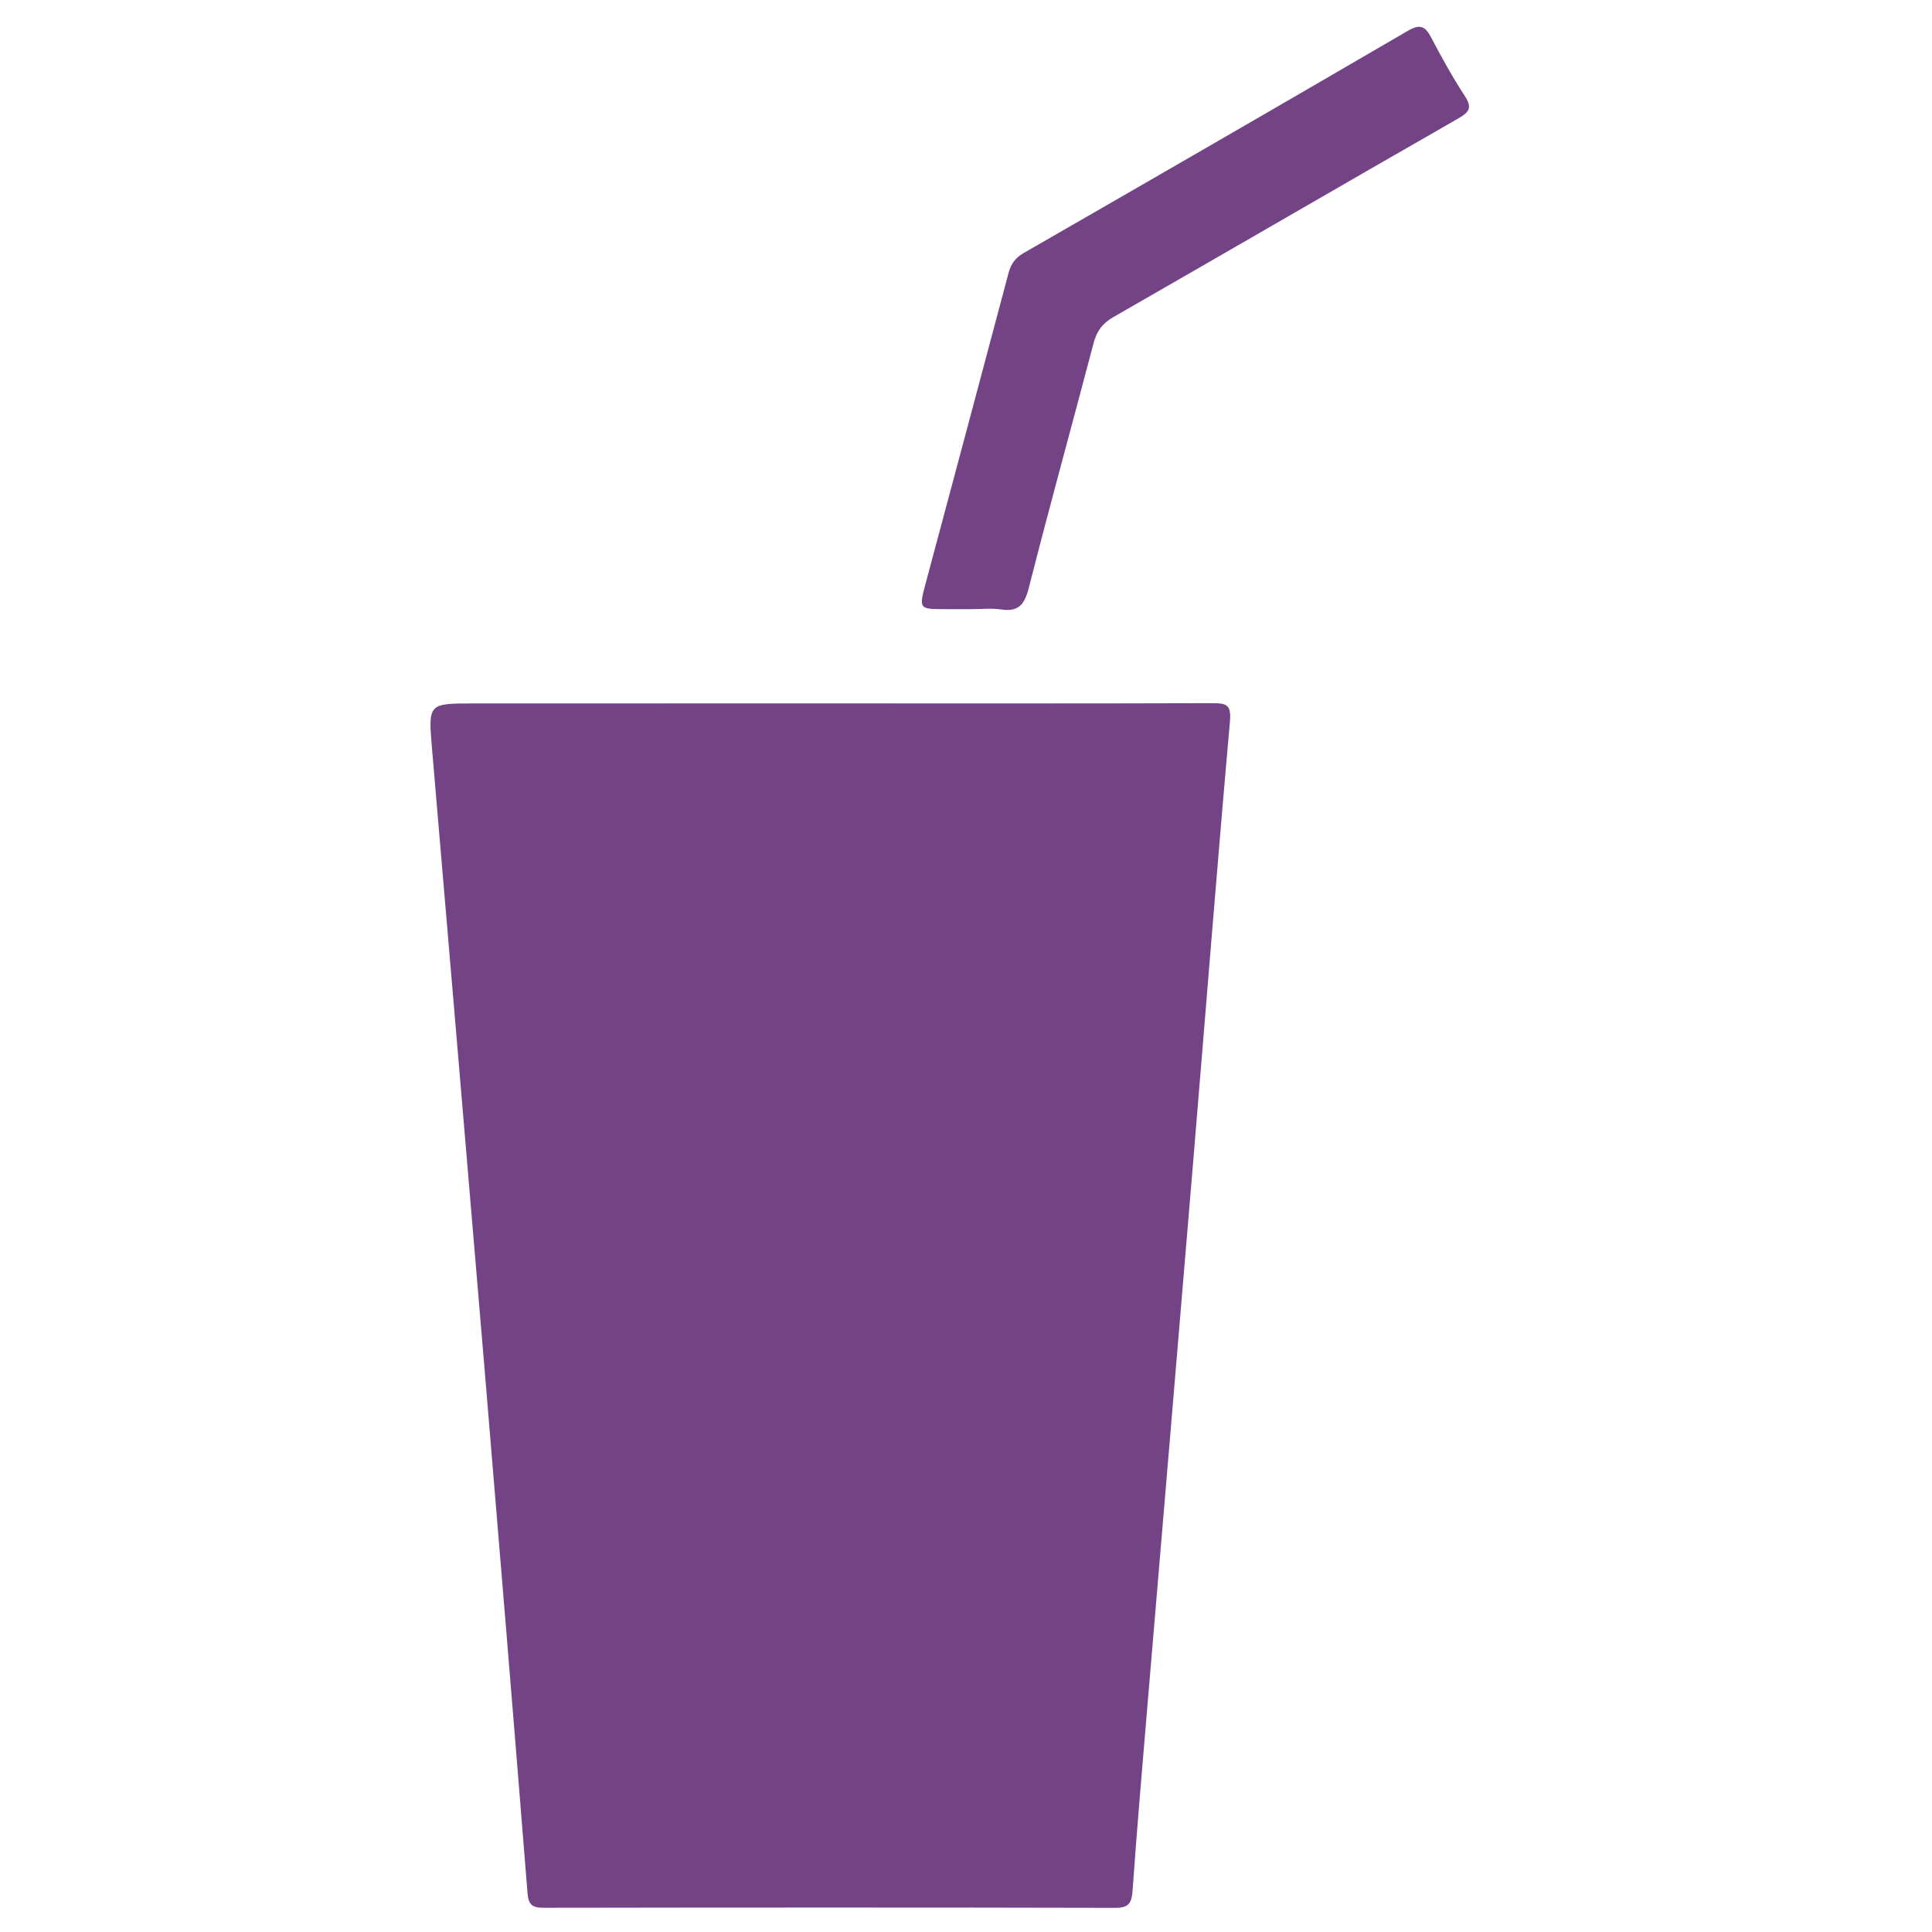
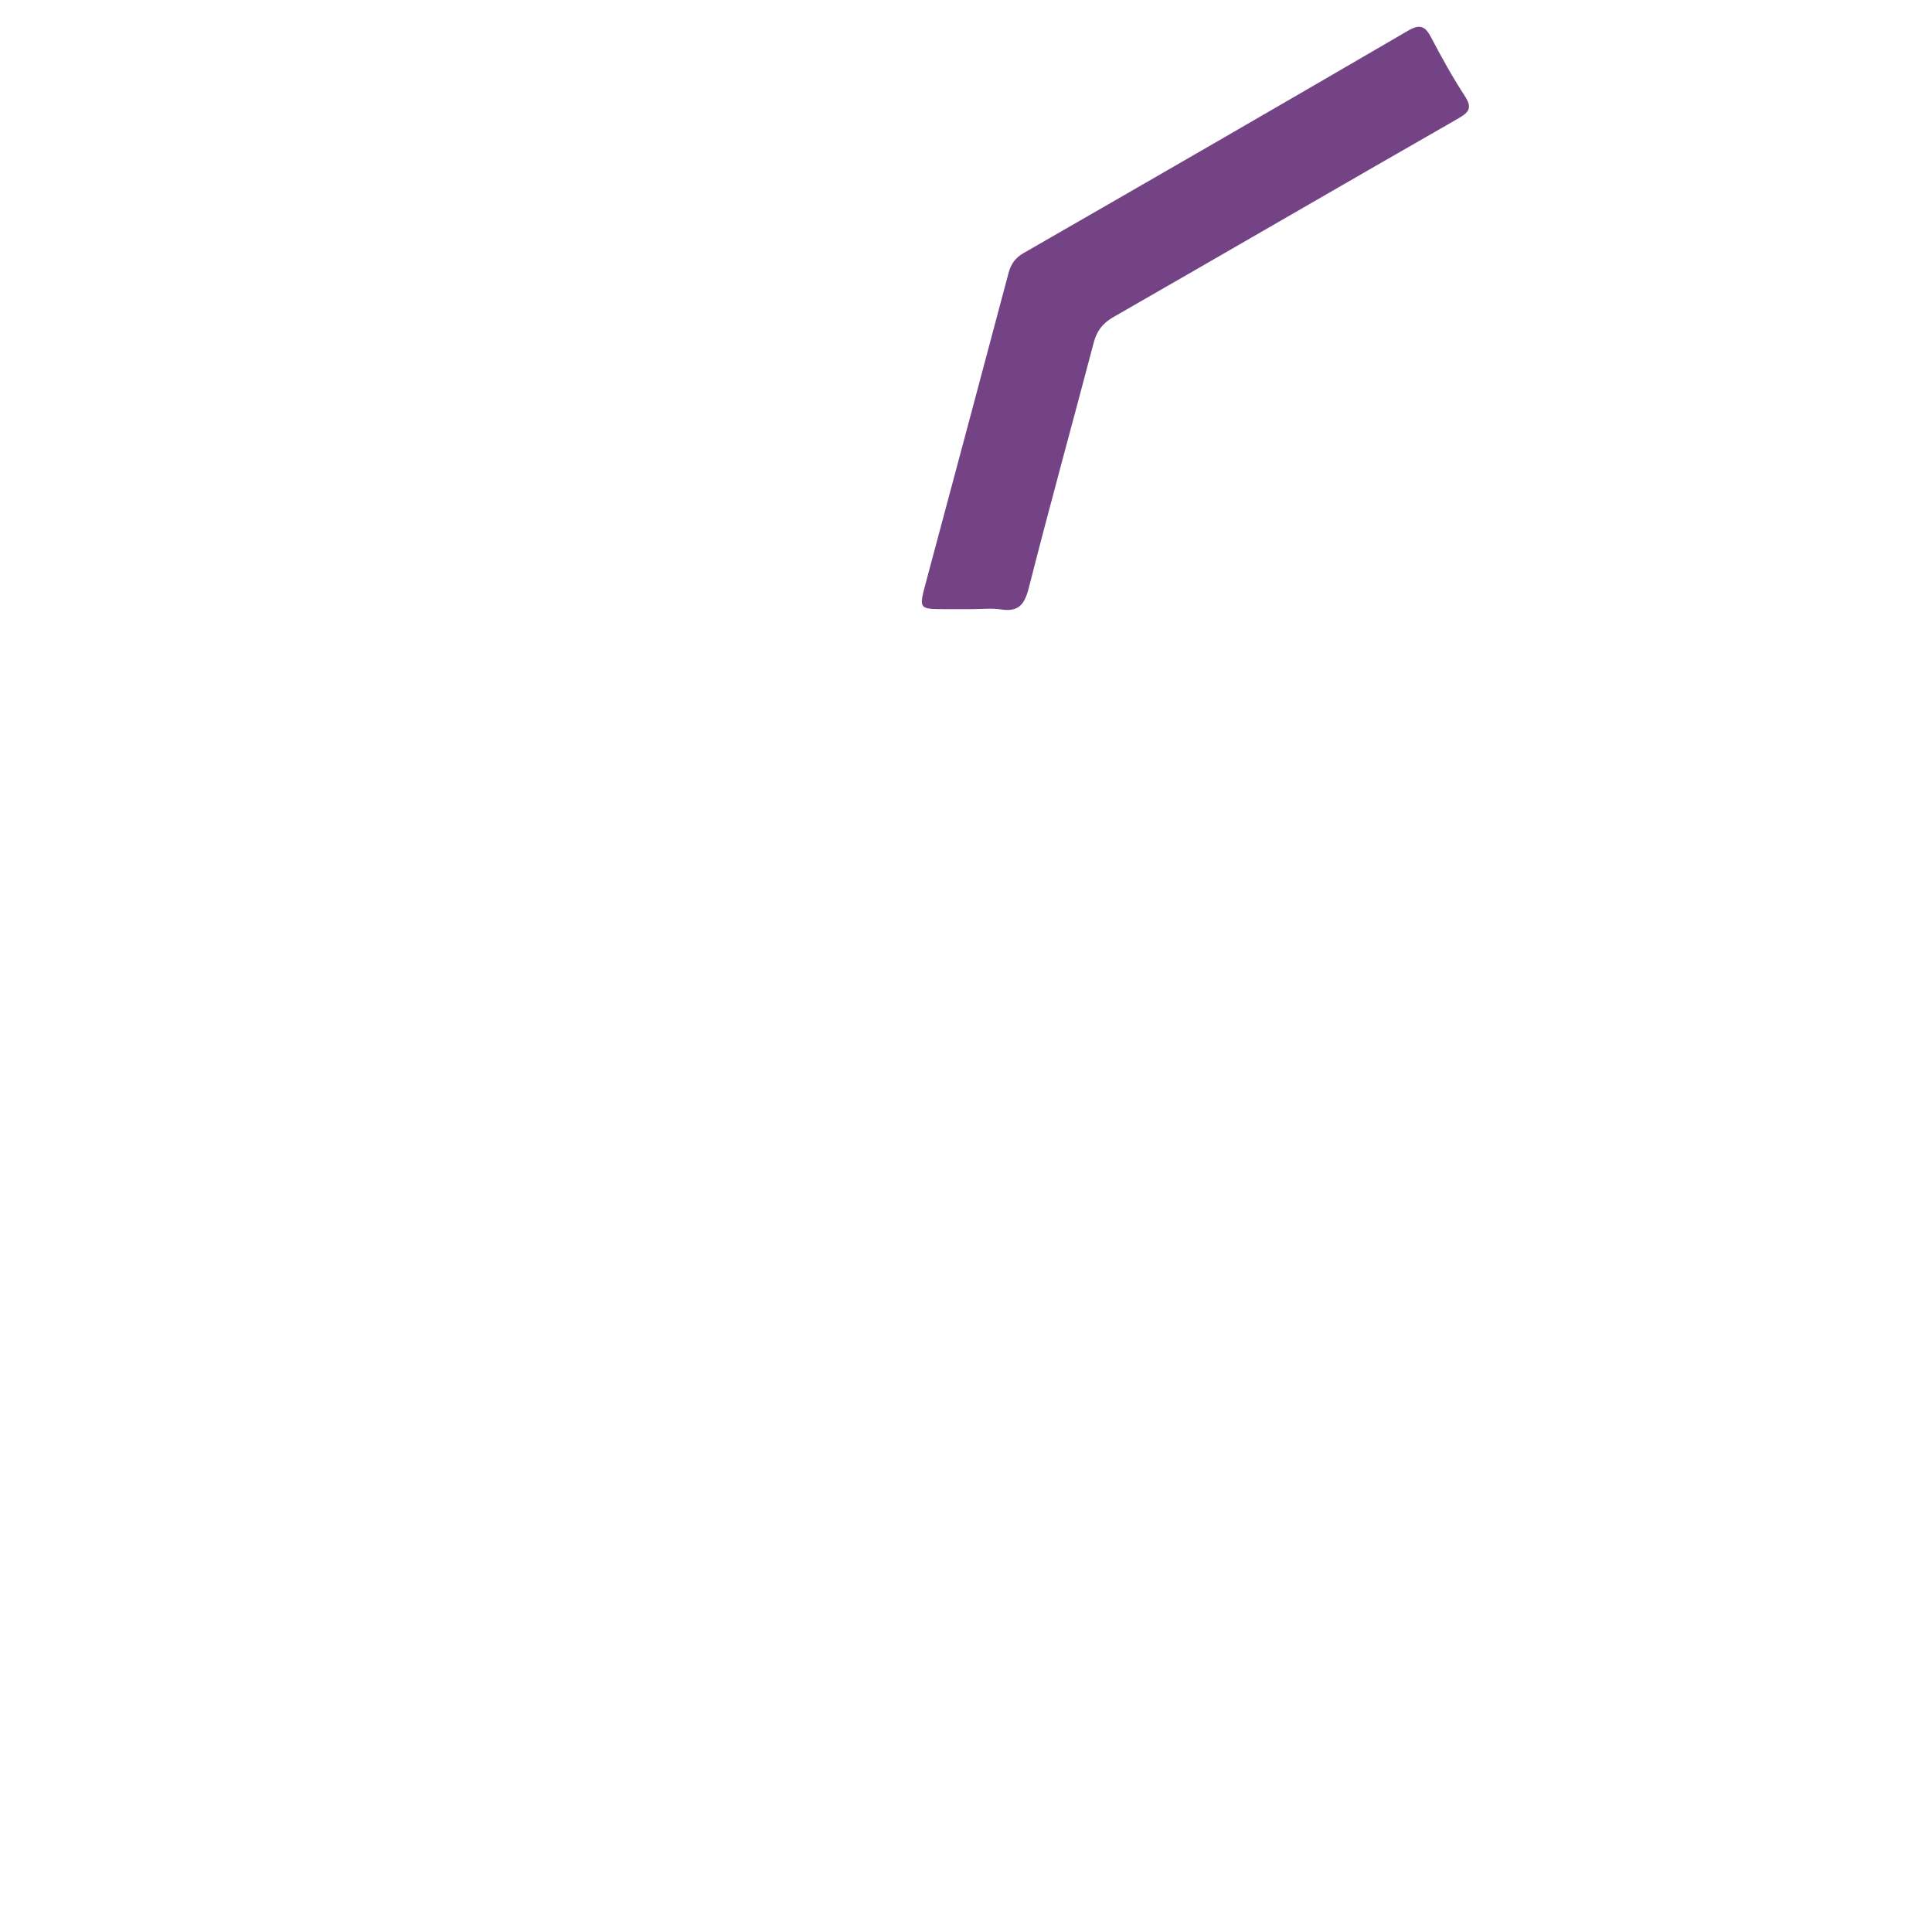
<svg xmlns="http://www.w3.org/2000/svg" version="1.1" id="Layer_1" x="0px" y="0px" width="80px" height="80px" viewBox="0 0 80 80" enable-background="new 0 0 80 80" xml:space="preserve">
  <g>
-     <path fill-rule="evenodd" clip-rule="evenodd" fill="#734385" d="M34.428,29.127c5.258,0,10.516,0.007,15.772-0.01   c0.586-0.002,0.791,0.06,0.729,0.76c-0.54,6.106-1.021,12.217-1.53,18.326c-0.61,7.324-1.232,14.648-1.848,21.973   c-0.227,2.697-0.461,5.394-0.652,8.094c-0.037,0.521-0.145,0.731-0.721,0.73c-7.885-0.019-15.772-0.015-23.659-0.003   c-0.466,0.001-0.635-0.109-0.675-0.606c-0.58-7.246-1.176-14.493-1.782-21.737c-0.715-8.54-1.444-17.078-2.17-25.617   c-0.162-1.909-0.169-1.909,1.719-1.909C24.55,29.127,29.489,29.127,34.428,29.127z" />
    <path fill-rule="evenodd" clip-rule="evenodd" fill="#734385" d="M40.258,25.224c-0.372,0-0.744,0-1.115,0   c-1.097-0.002-1.099-0.002-0.807-1.094c1.143-4.272,2.289-8.542,3.423-12.815c0.102-0.382,0.273-0.633,0.631-0.839   c5.311-3.053,10.615-6.115,15.906-9.2c0.504-0.293,0.716-0.198,0.965,0.276c0.43,0.822,0.882,1.637,1.387,2.413   c0.318,0.485,0.206,0.671-0.27,0.944c-4.764,2.727-9.509,5.488-14.271,8.218c-0.454,0.259-0.692,0.578-0.821,1.071   c-0.89,3.382-1.823,6.753-2.685,10.143c-0.175,0.688-0.421,1.005-1.151,0.895C41.063,25.176,40.656,25.224,40.258,25.224z" />
  </g>
</svg>